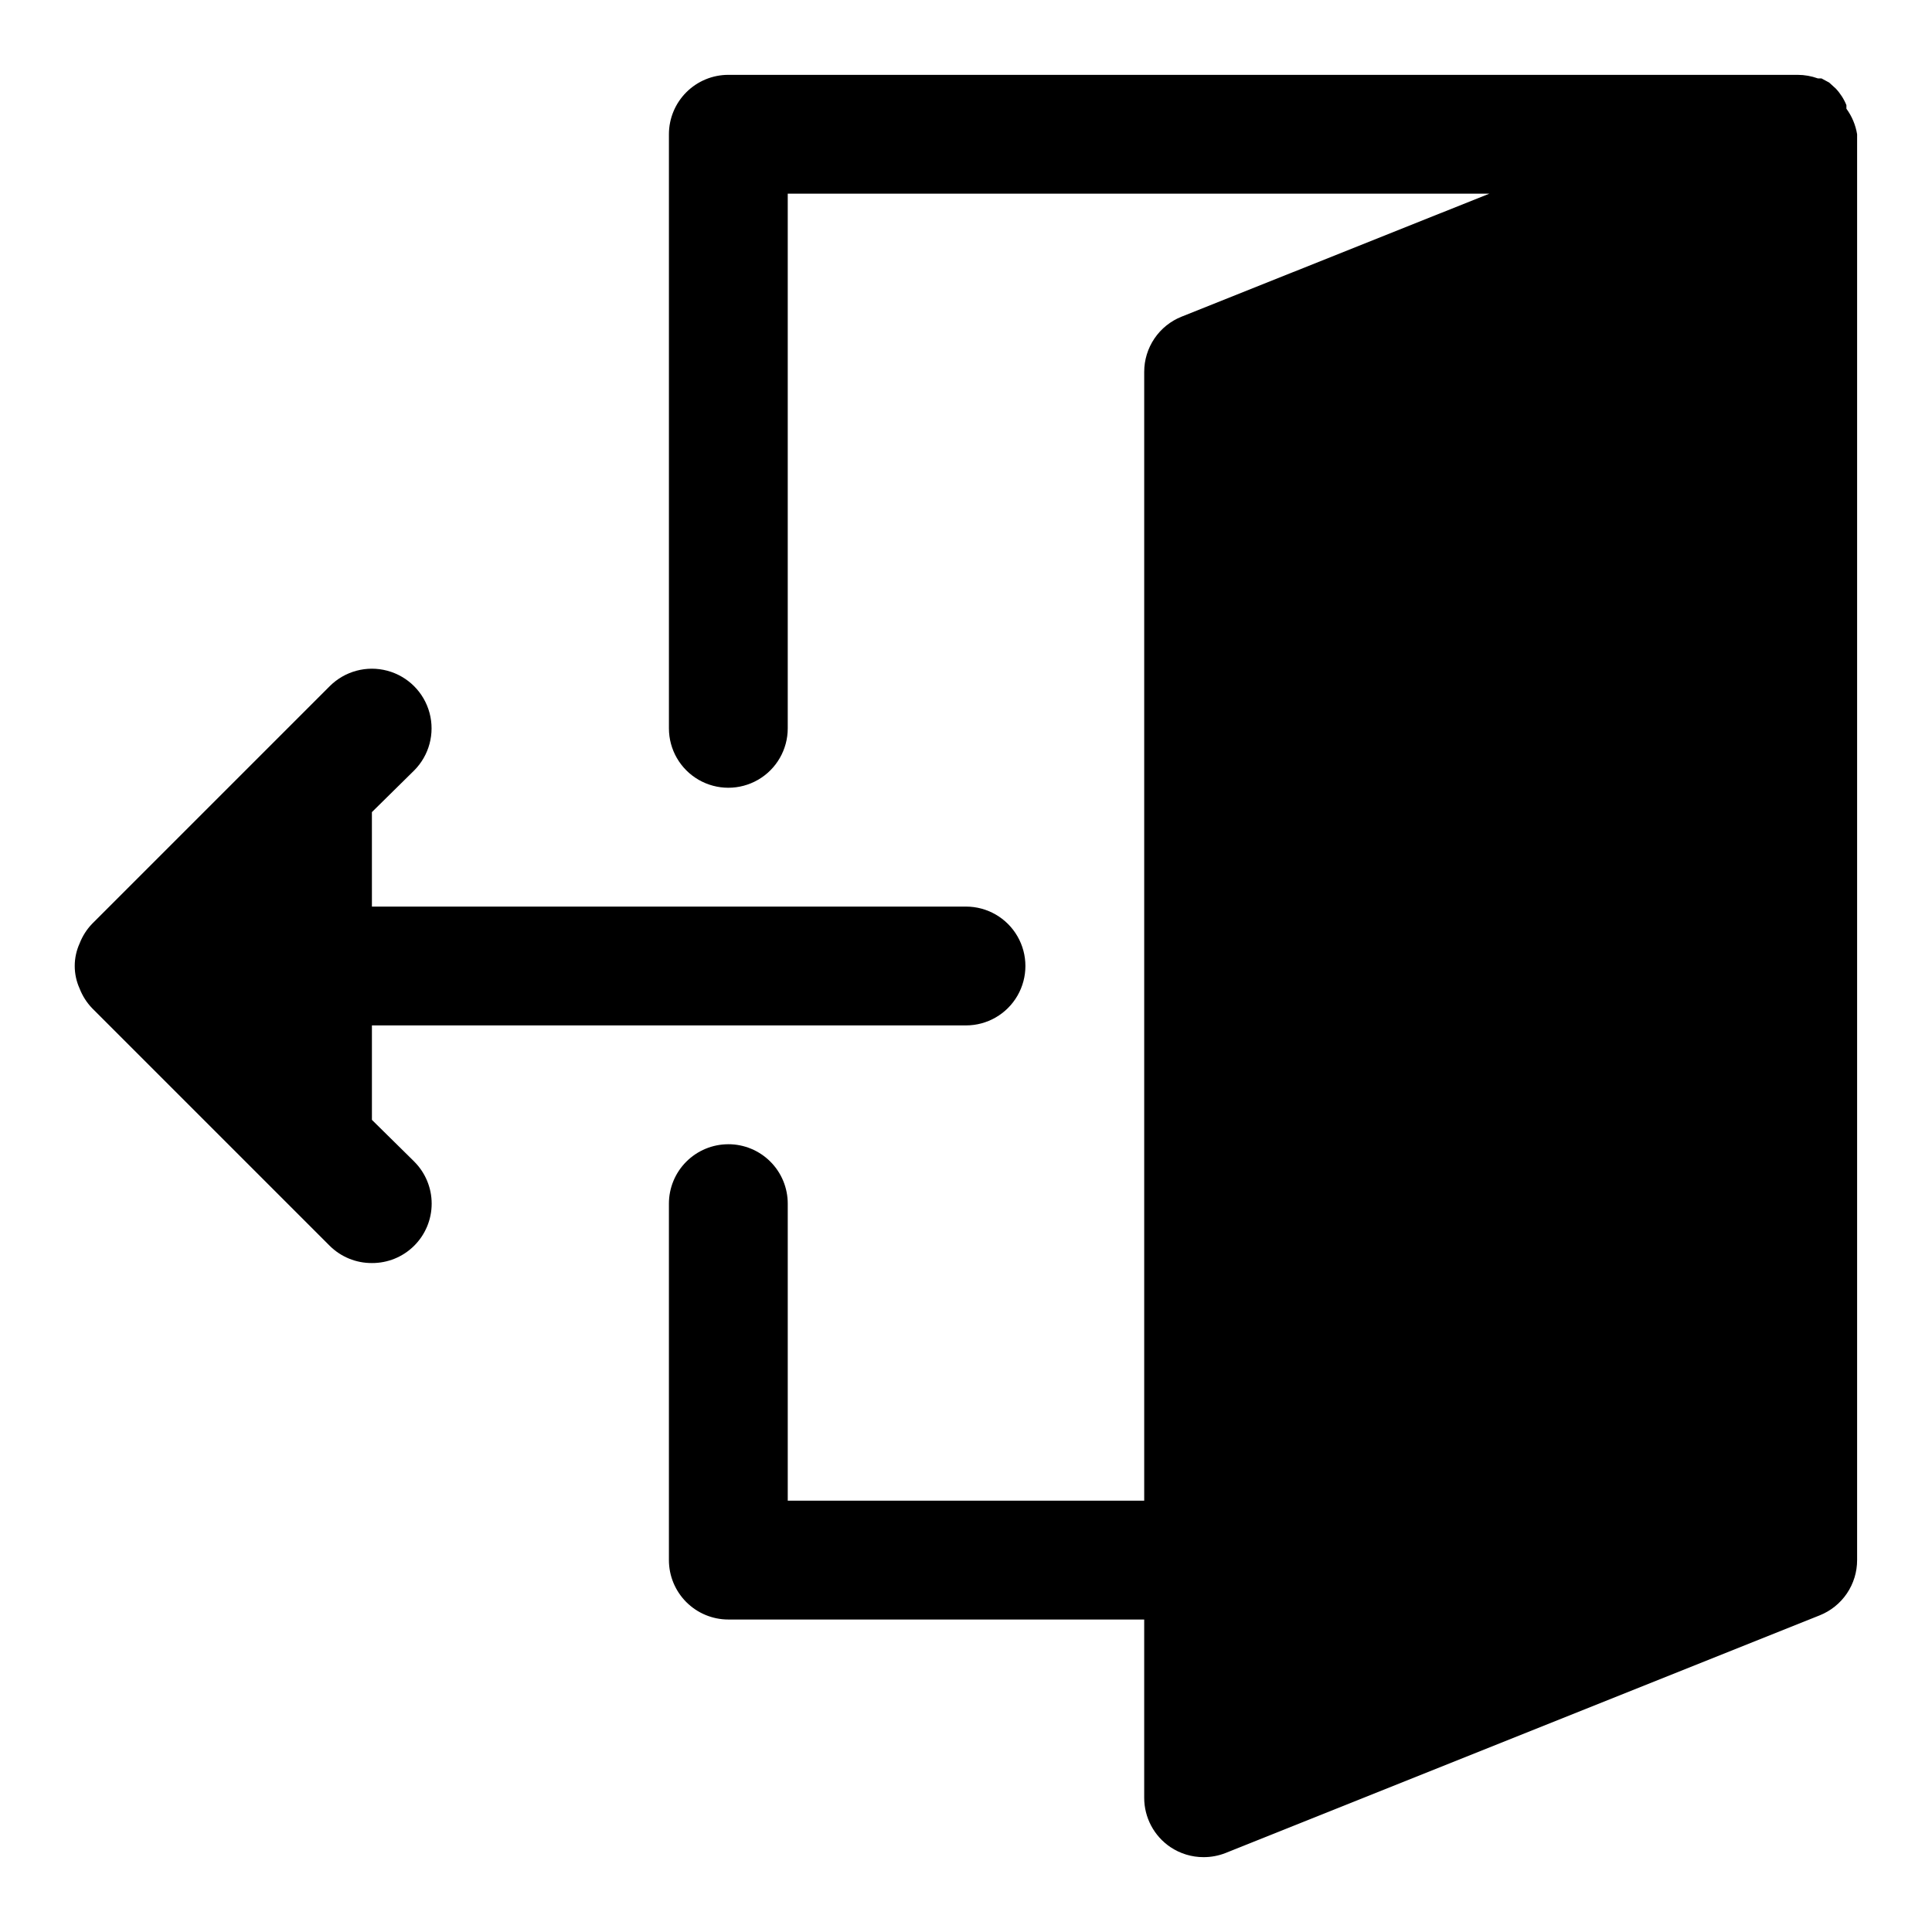
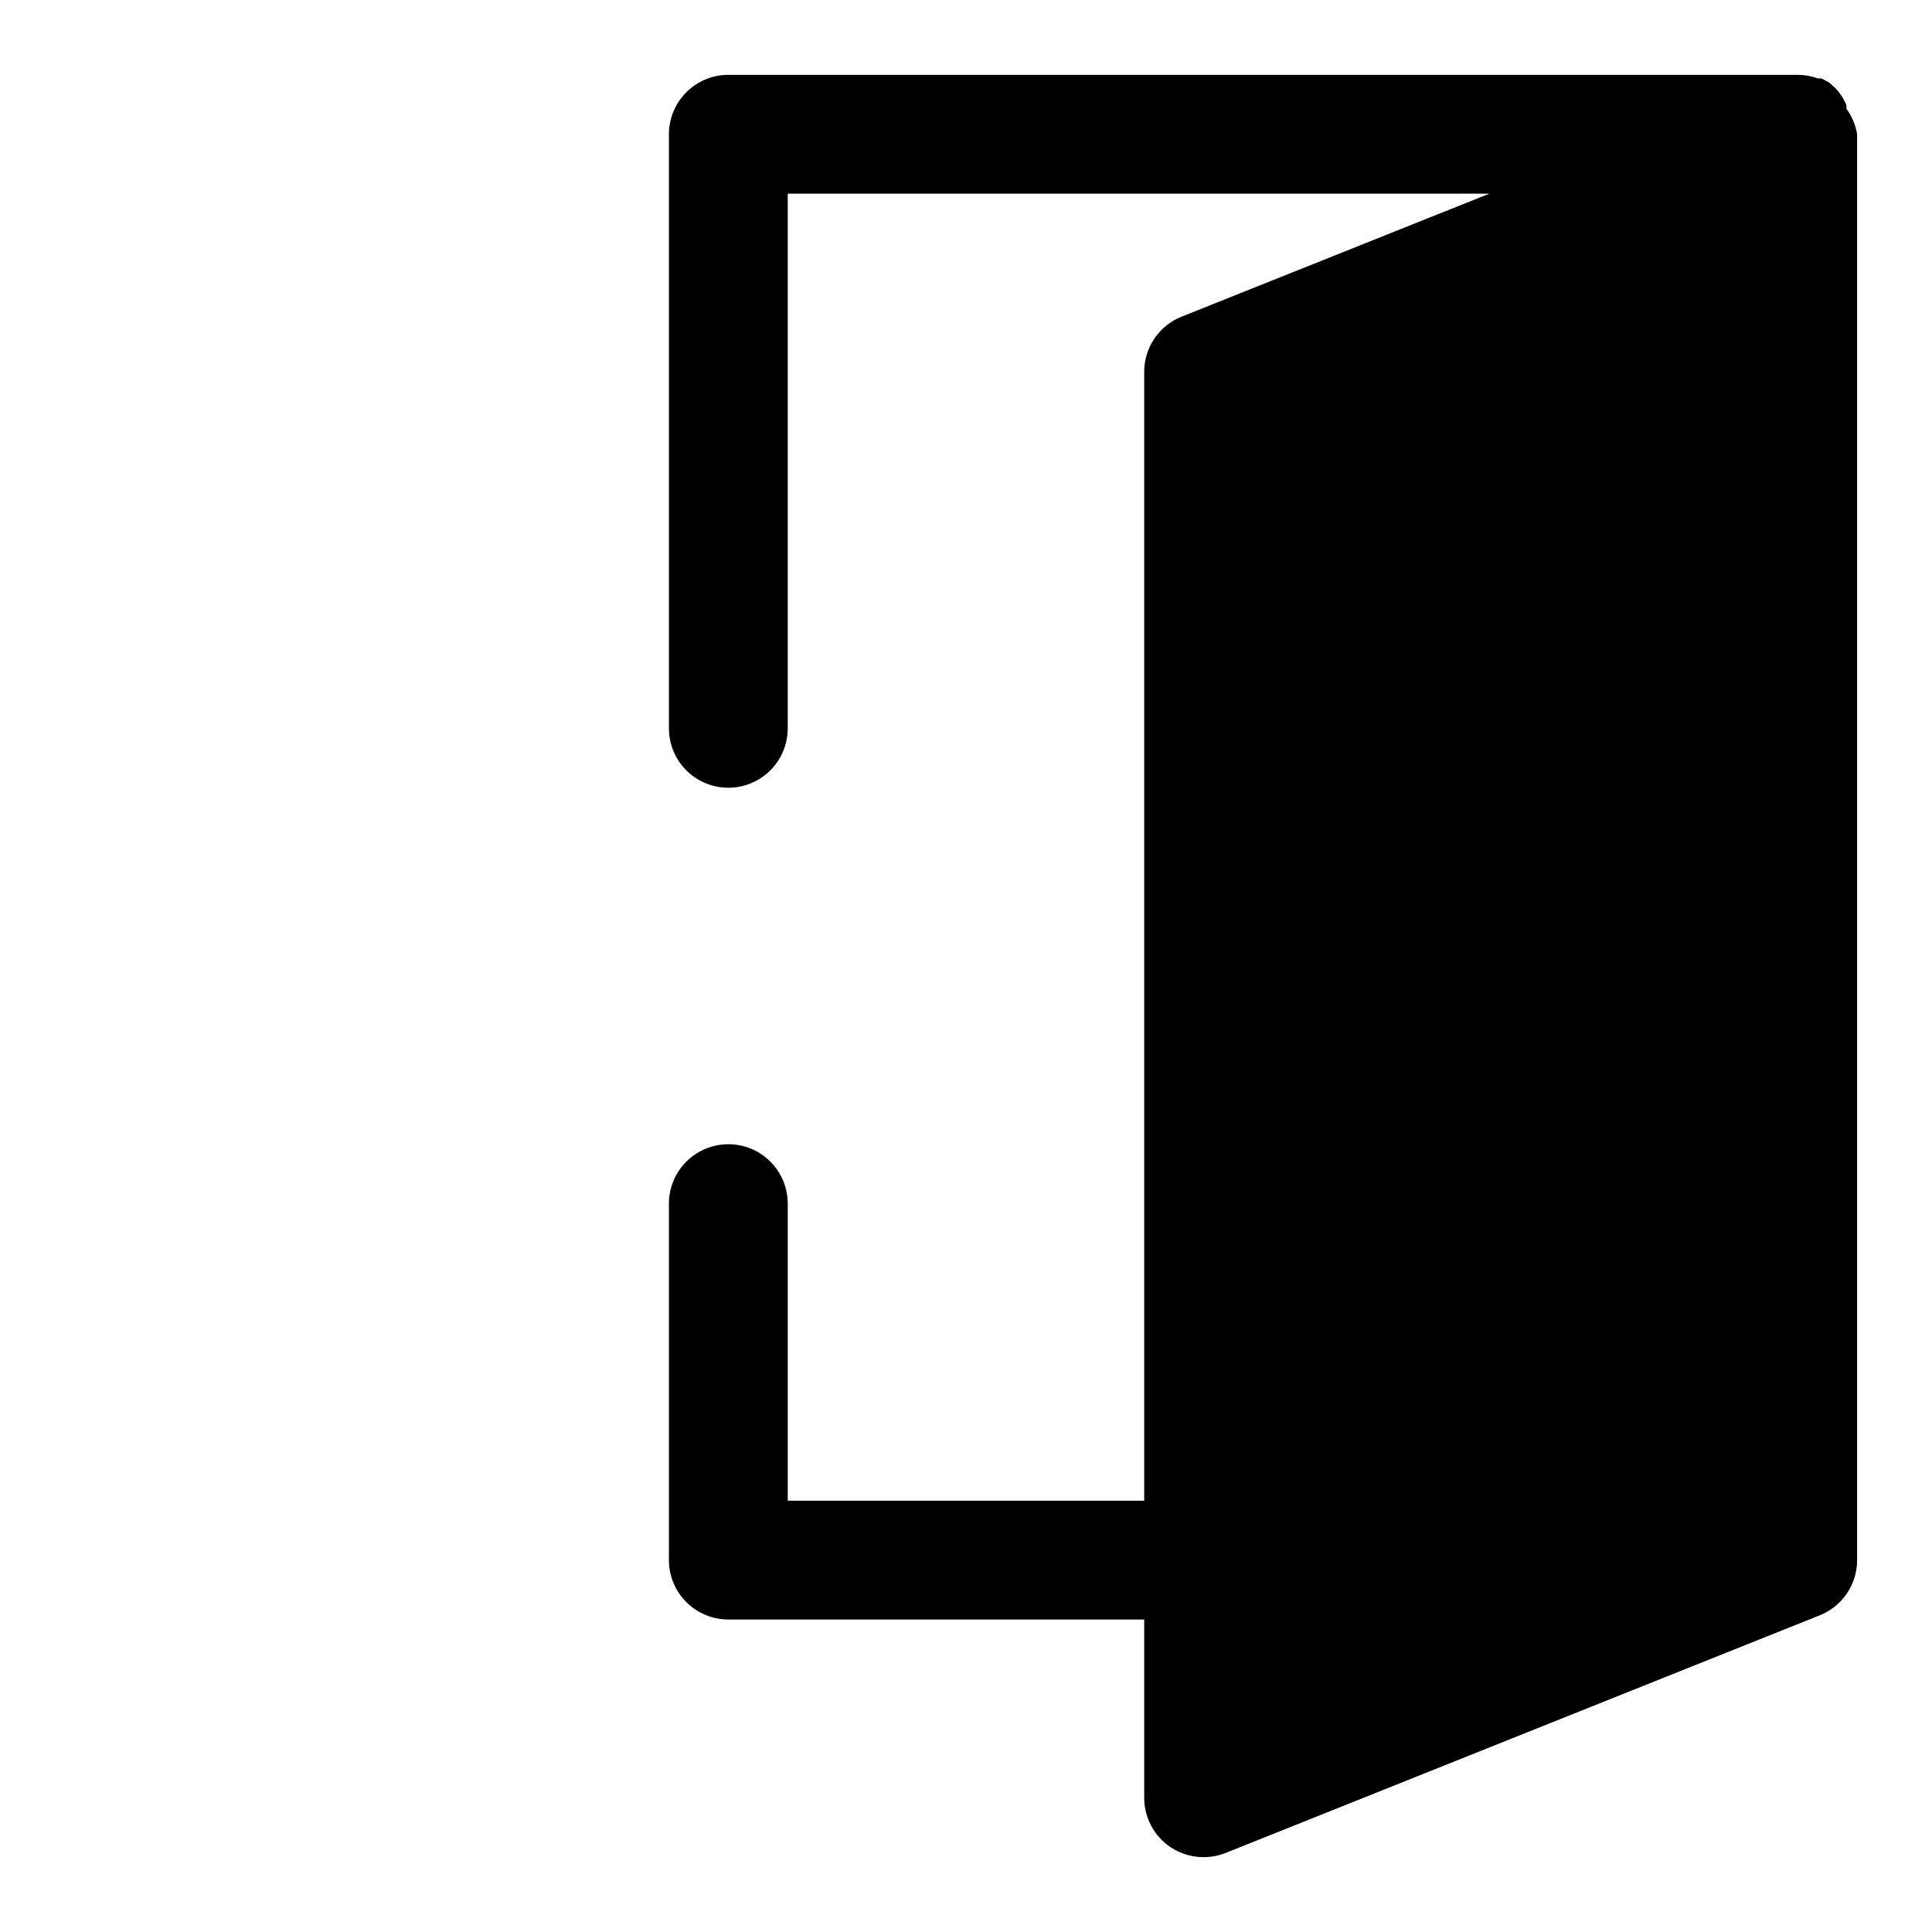
<svg xmlns="http://www.w3.org/2000/svg" fill="#000000" width="800px" height="800px" version="1.1" viewBox="144 144 512 512">
  <g>
    <path d="m337.02 447.23c4.176 0 8.18 1.66 11.133 4.613 2.953 2.949 4.609 6.957 4.609 11.133v78.719h94.465v-299.14c-0.004-3.152 0.941-6.234 2.711-8.848 1.766-2.609 4.277-4.629 7.207-5.793l81.555-32.594h-185.94v141.7c0 5.625-3 10.82-7.871 13.633-4.871 2.812-10.871 2.812-15.746 0-4.871-2.812-7.871-8.008-7.871-13.633v-157.44c0-4.176 1.66-8.18 4.613-11.133s6.957-4.613 11.133-4.613h283.39c1.828 0.004 3.637 0.324 5.356 0.945h0.945l2.047 1.102 1.73 1.574c1.211 1.281 2.172 2.777 2.832 4.41v0.945c1.465 2 2.438 4.32 2.836 6.769v377.86c0.004 3.156-0.941 6.234-2.711 8.848-1.77 2.609-4.281 4.629-7.207 5.797l-157.44 62.977c-1.855 0.73-3.832 1.105-5.824 1.102-3.141 0.008-6.211-0.926-8.82-2.676-4.336-2.934-6.934-7.832-6.926-13.07v-47.23h-110.21c-4.176 0-8.18-1.66-11.133-4.613-2.953-2.953-4.613-6.957-4.613-11.133v-94.461c0-4.176 1.66-8.184 4.613-11.133 2.953-2.953 6.957-4.613 11.133-4.613z" />
-     <path d="m165.1 405.98c-1.727-3.801-1.727-8.164 0-11.965 0.75-1.934 1.871-3.699 3.305-5.195l62.977-62.977c3.996-3.992 9.816-5.555 15.27-4.09 5.457 1.461 9.719 5.723 11.18 11.176 1.461 5.457-0.098 11.277-4.094 15.27l-11.18 11.02 0.004 25.035h157.44c5.625 0 10.82 3 13.633 7.871s2.812 10.875 0 15.746-8.008 7.871-13.633 7.871h-157.44v25.031l11.18 11.02-0.004 0.004c2.984 2.957 4.66 6.981 4.66 11.18 0 4.195-1.676 8.219-4.66 11.176-2.969 2.949-6.992 4.59-11.176 4.566-4.184 0.023-8.207-1.617-11.18-4.566l-62.977-62.977c-1.434-1.496-2.555-3.262-3.305-5.195z" />
  </g>
</svg>